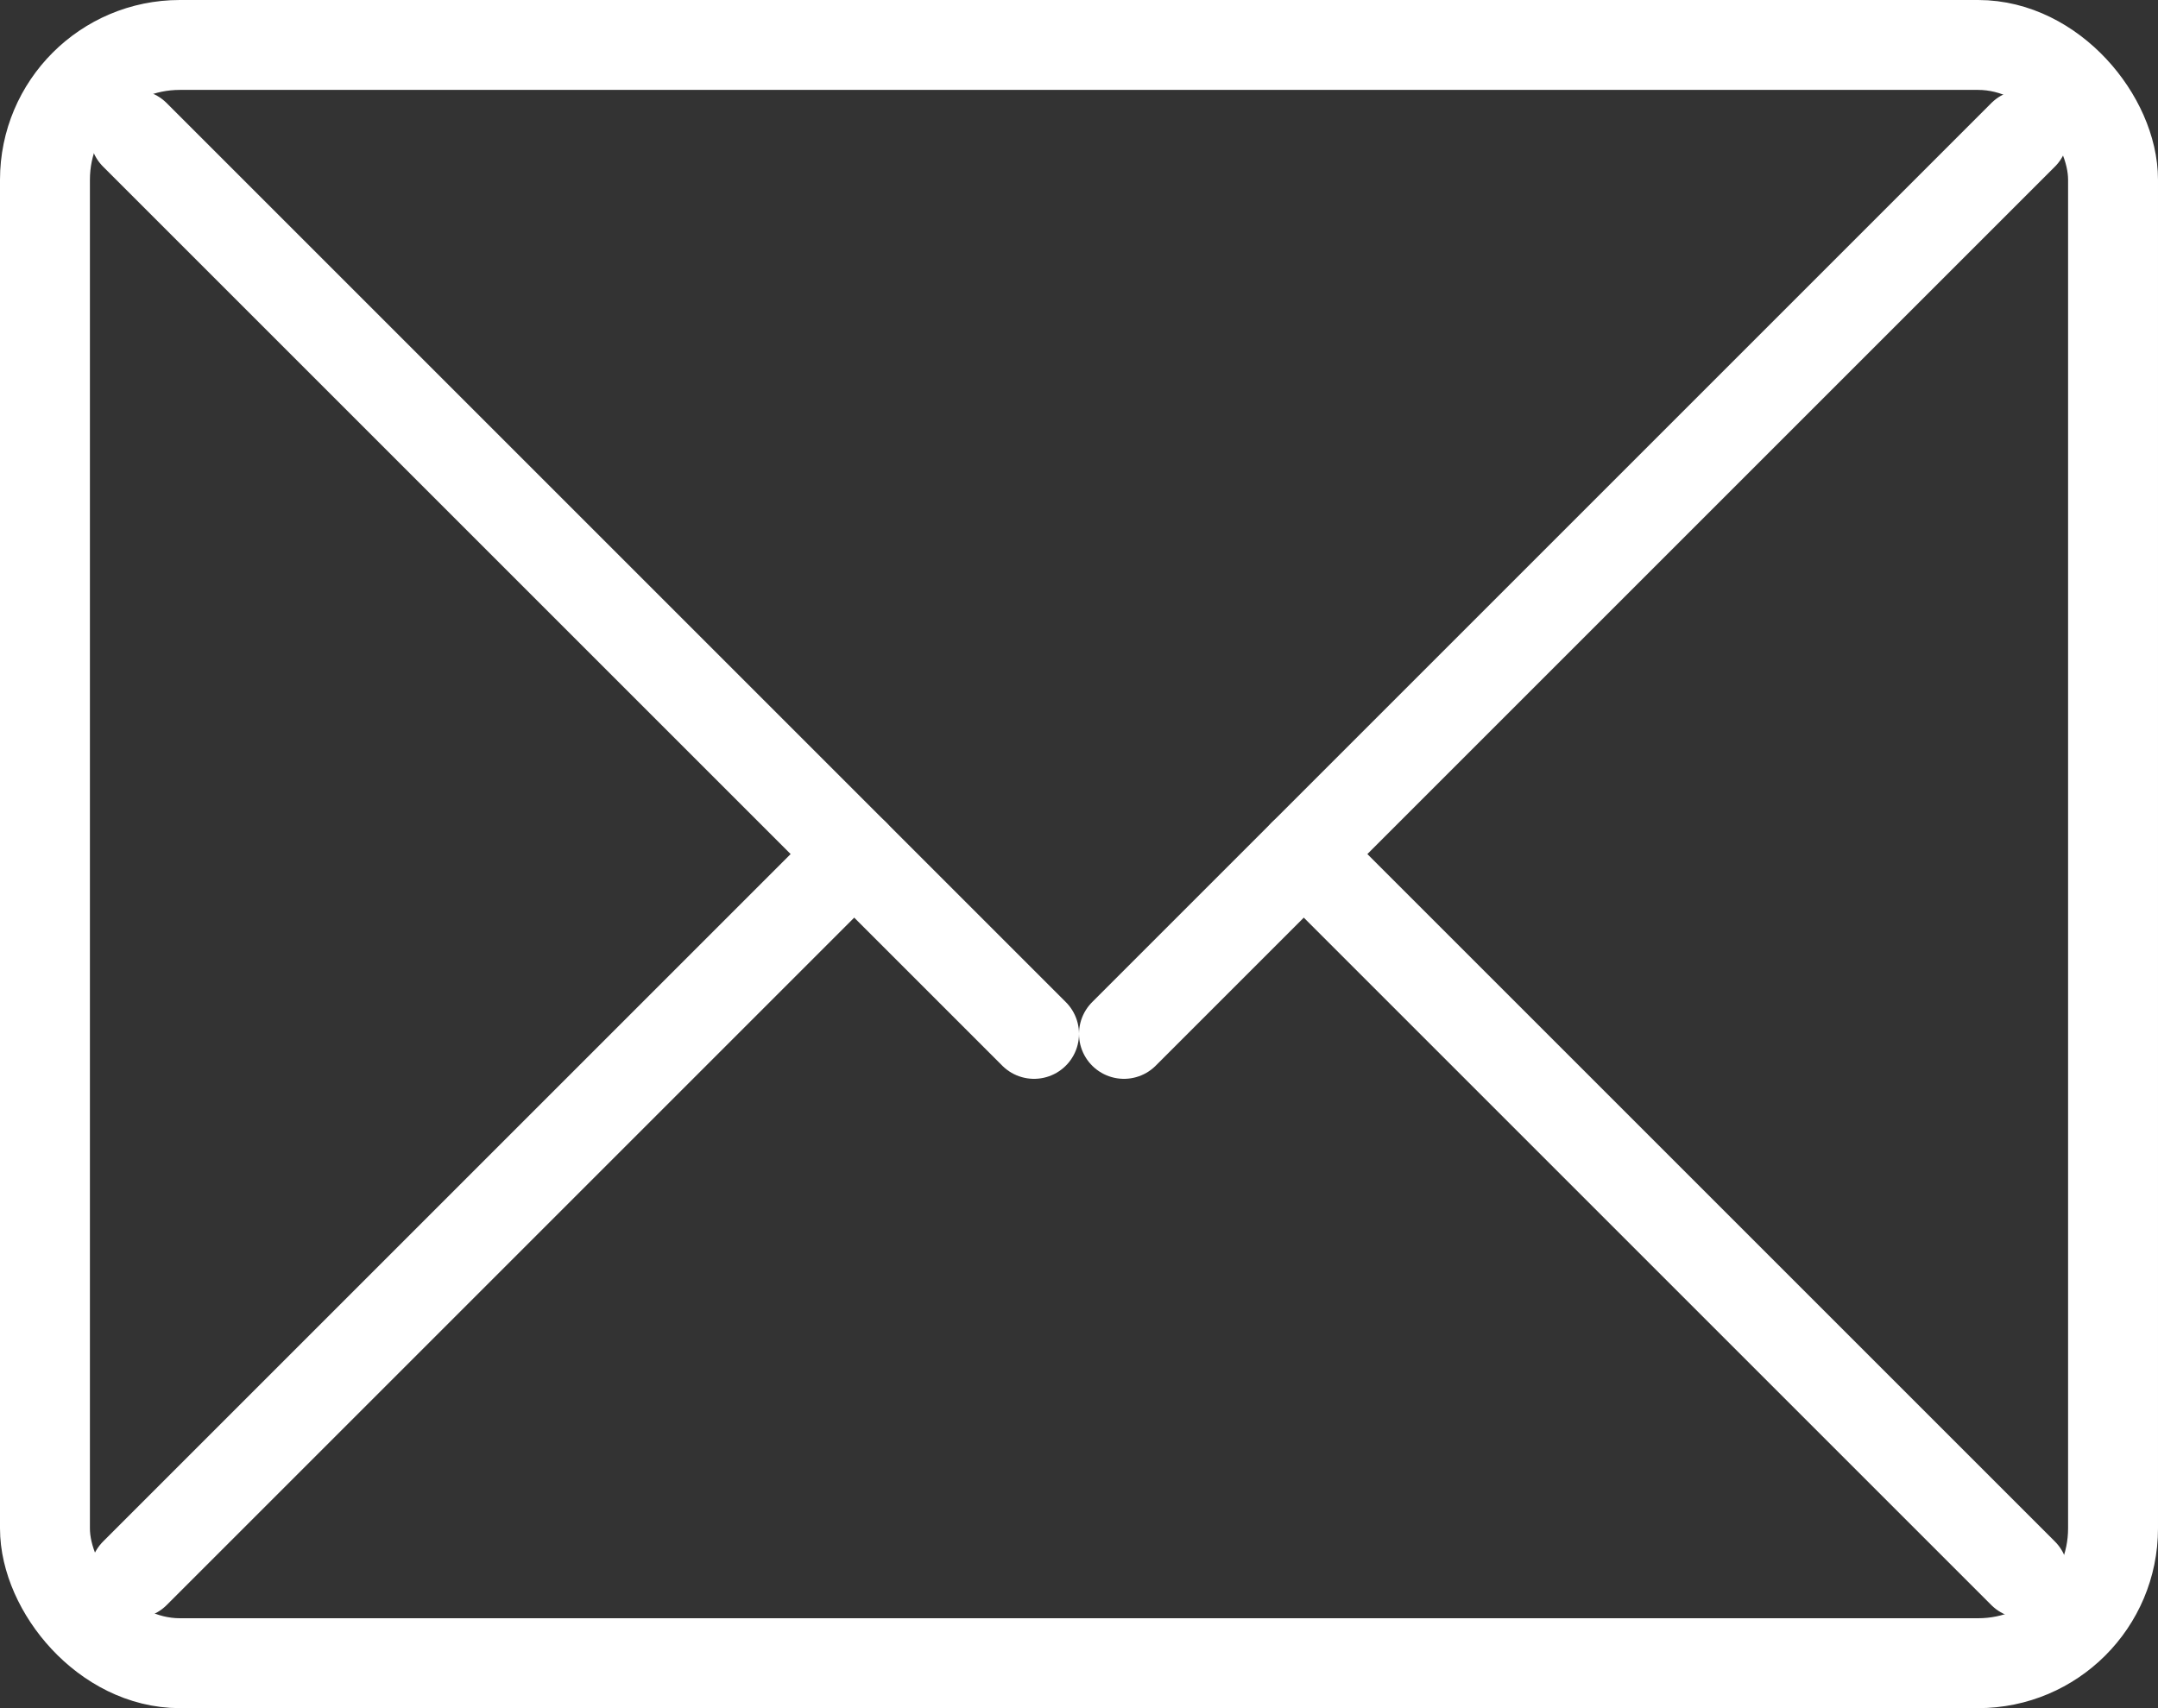
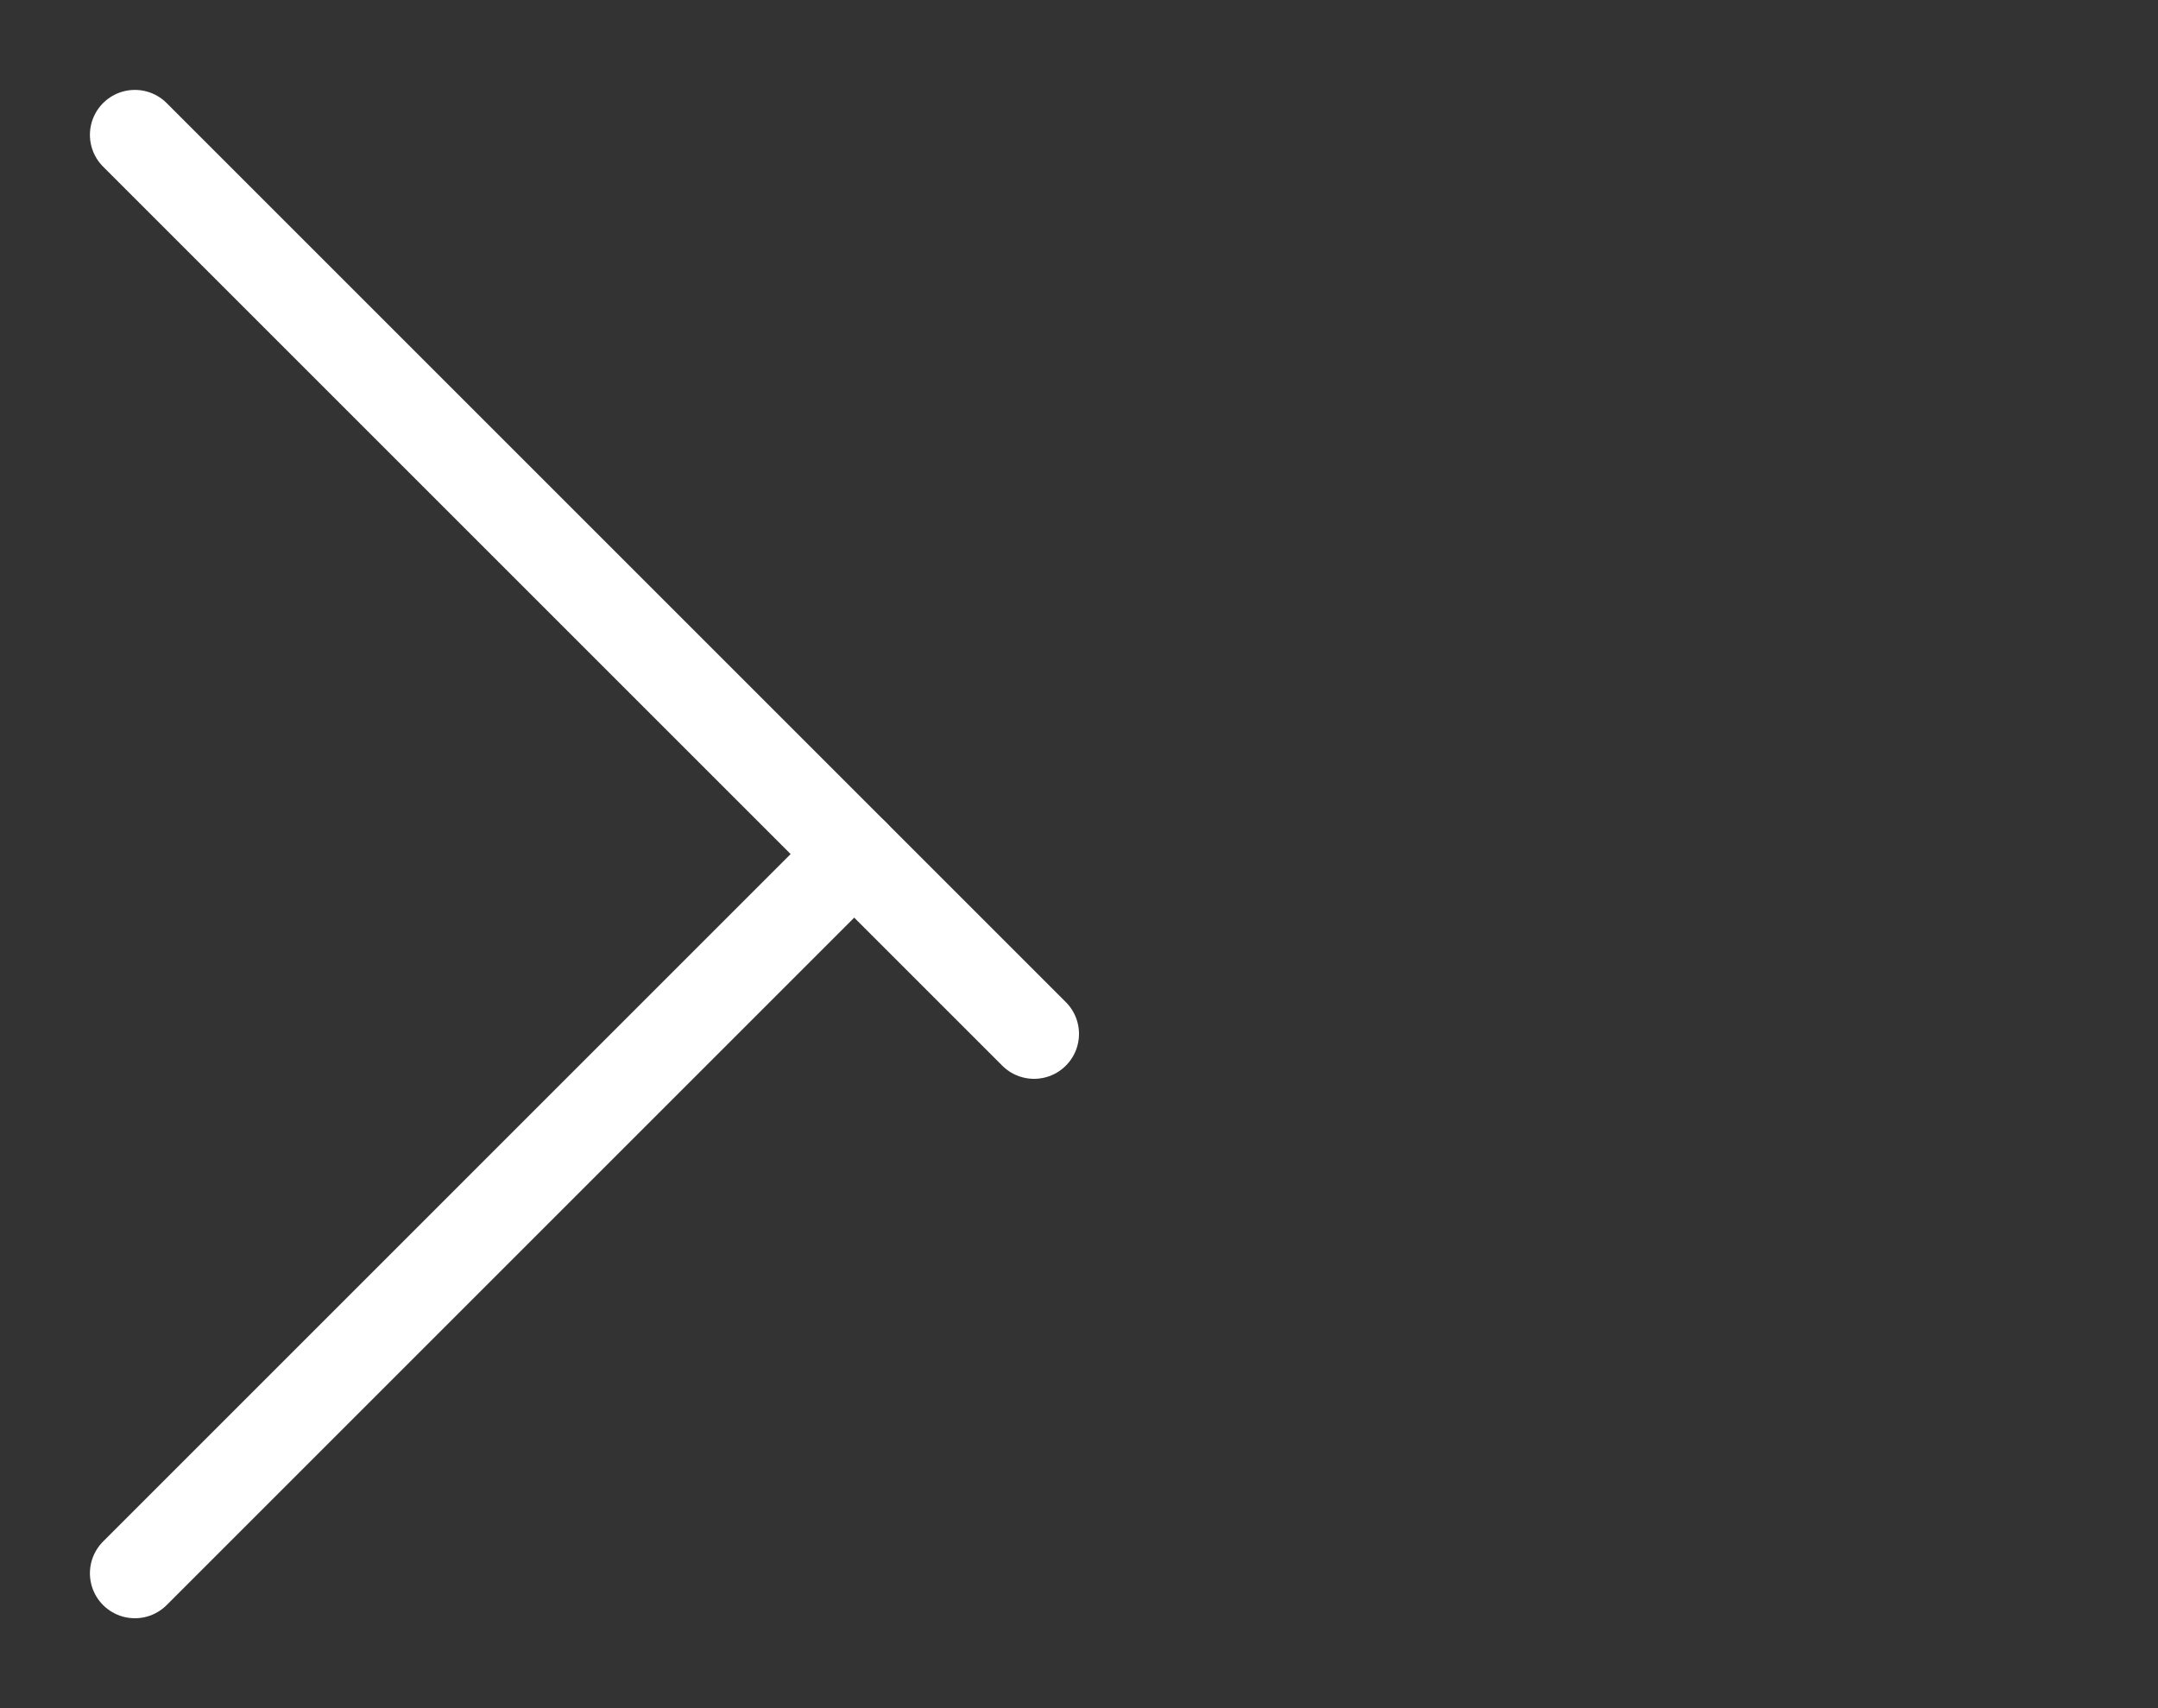
<svg xmlns="http://www.w3.org/2000/svg" width="24" height="19" viewBox="0 0 24 19">
  <rect x="0" y="0" width="24" height="19" fill="#333333" stroke="none" />
  <g id="グループ_53" data-name="グループ 53" transform="translate(-496 -10227)">
    <g id="長方形_5" data-name="長方形 5" transform="translate(496 10227)" fill="none" stroke="#fff" stroke-width="1">
      <rect width="24" height="19" rx="2" stroke="none" />
-       <rect x="0.5" y="0.5" width="23" height="18" rx="1.5" fill="none" />
    </g>
    <line id="線_24" data-name="線 24" x2="10" y2="10" transform="translate(497.5 10228.5)" fill="none" stroke="#fff" stroke-linecap="round" stroke-width="1" />
-     <line id="線_25" data-name="線 25" x1="10" y2="10" transform="translate(508.5 10228.5)" fill="none" stroke="#fff" stroke-linecap="round" stroke-width="1" />
    <line id="線_26" data-name="線 26" y1="8" x2="8" transform="translate(497.5 10236.5)" fill="none" stroke="#fff" stroke-linecap="round" stroke-width="1" />
-     <line id="線_27" data-name="線 27" x1="8" y1="8" transform="translate(510.5 10236.5)" fill="none" stroke="#fff" stroke-linecap="round" stroke-width="1" />
  </g>
</svg>